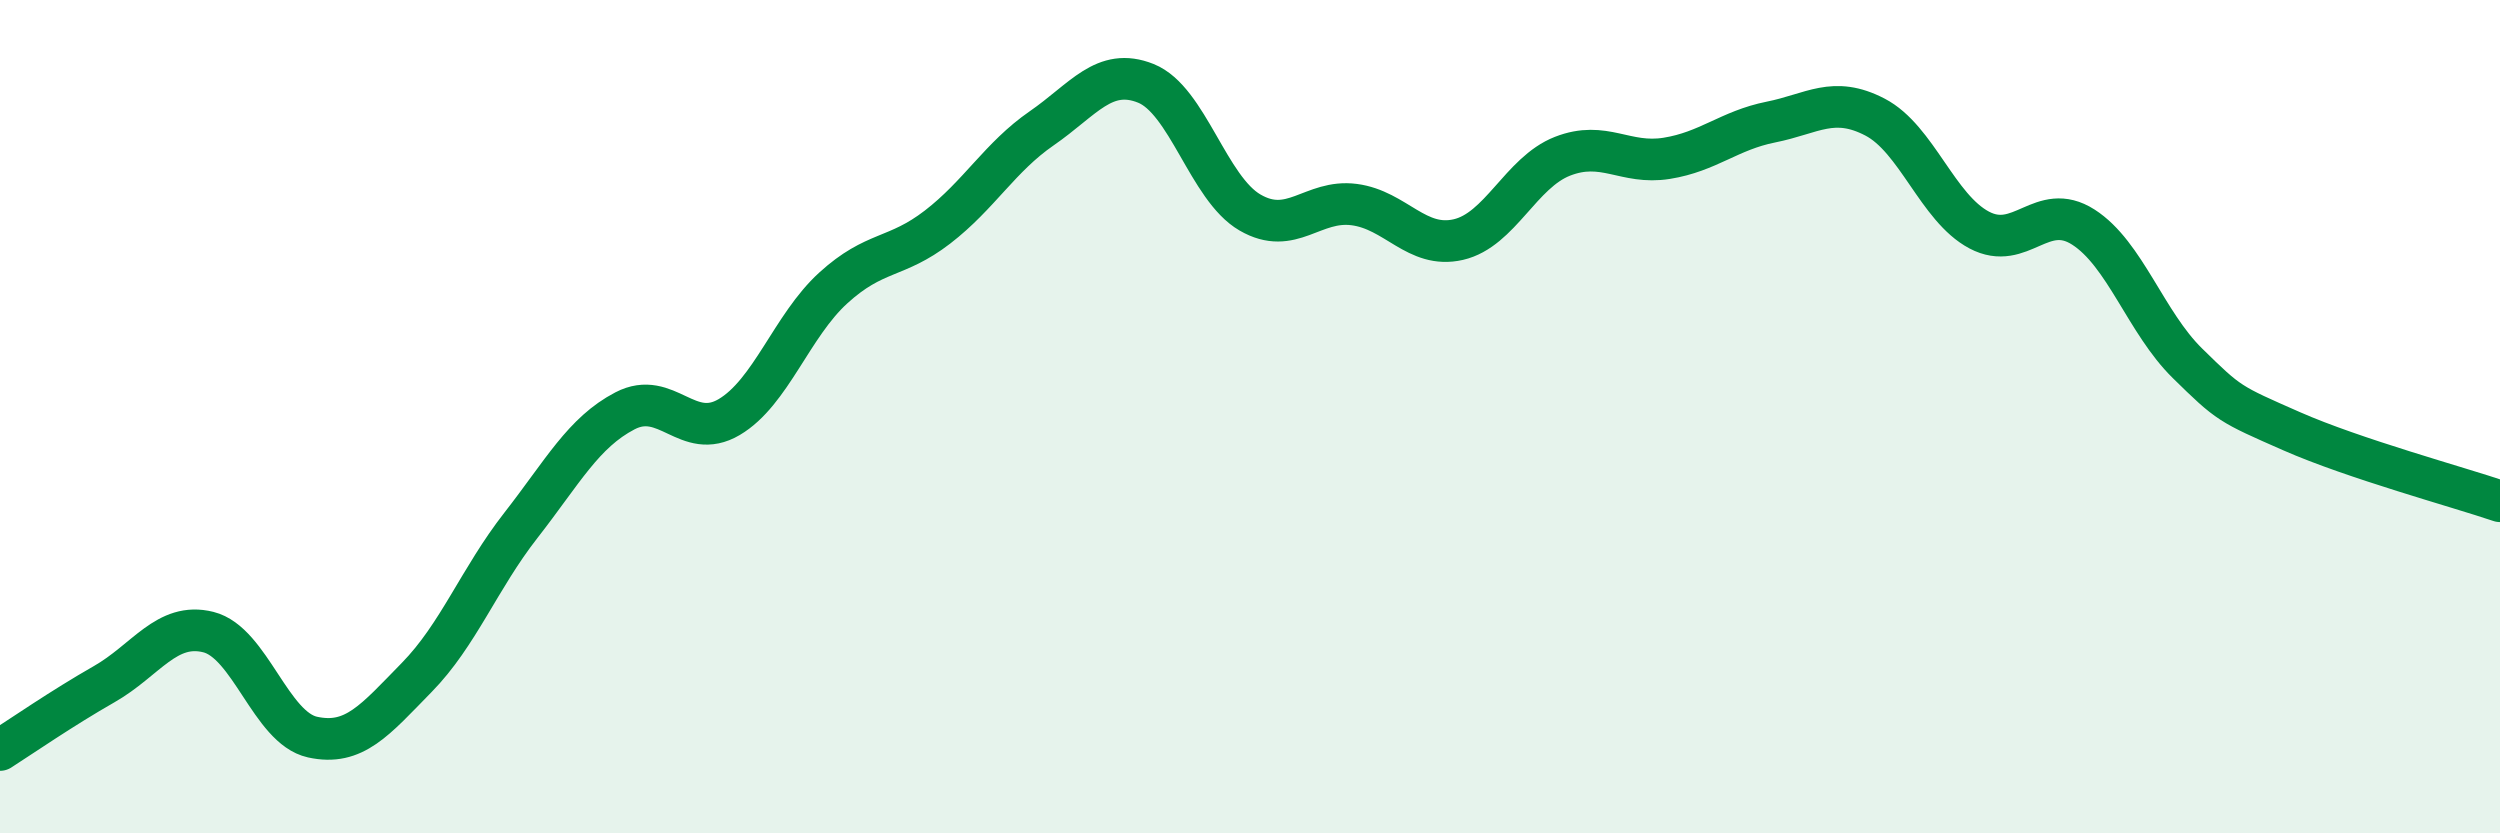
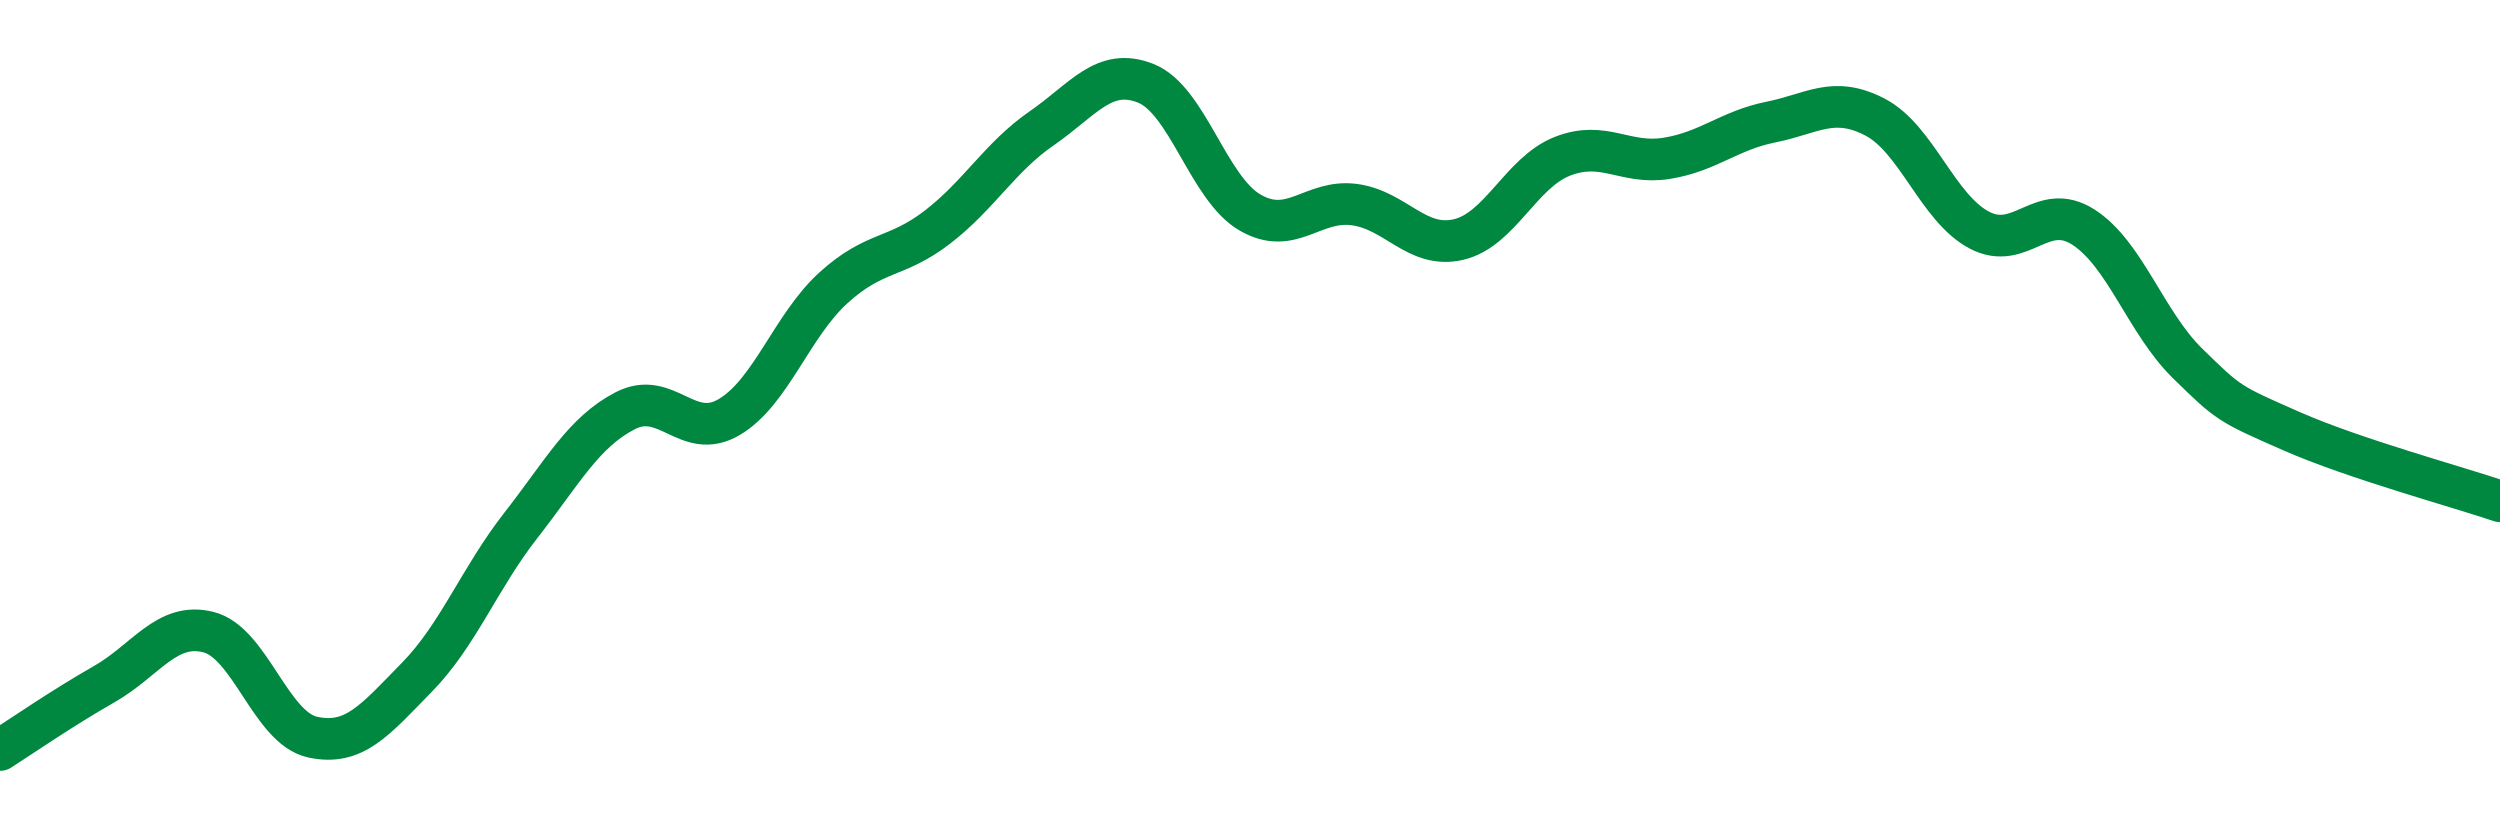
<svg xmlns="http://www.w3.org/2000/svg" width="60" height="20" viewBox="0 0 60 20">
-   <path d="M 0,18 C 0.5,17.68 1.5,16.99 2.5,16.42 C 3.5,15.85 4,14.92 5,15.17 C 6,15.42 6.5,17.47 7.5,17.69 C 8.5,17.91 9,17.28 10,16.26 C 11,15.24 11.5,13.89 12.5,12.61 C 13.5,11.33 14,10.38 15,9.86 C 16,9.34 16.5,10.6 17.5,10.01 C 18.5,9.42 19,7.82 20,6.91 C 21,6 21.5,6.22 22.5,5.45 C 23.5,4.68 24,3.77 25,3.08 C 26,2.39 26.5,1.6 27.5,2 C 28.5,2.4 29,4.52 30,5.1 C 31,5.68 31.5,4.78 32.5,4.91 C 33.5,5.04 34,5.98 35,5.75 C 36,5.52 36.5,4.14 37.5,3.75 C 38.5,3.36 39,3.96 40,3.8 C 41,3.64 41.5,3.13 42.5,2.93 C 43.5,2.73 44,2.29 45,2.81 C 46,3.33 46.5,4.99 47.5,5.52 C 48.5,6.05 49,4.81 50,5.45 C 51,6.09 51.5,7.74 52.5,8.72 C 53.5,9.7 53.5,9.69 55,10.35 C 56.5,11.01 59,11.69 60,12.03L60 20L0 20Z" fill="#008740" opacity="0.1" stroke-linecap="round" stroke-linejoin="round" />
  <path d="M 0,18 C 0.5,17.68 1.5,16.99 2.5,16.42 C 3.5,15.85 4,14.92 5,15.17 C 6,15.42 6.5,17.47 7.5,17.69 C 8.5,17.91 9,17.28 10,16.26 C 11,15.24 11.5,13.89 12.5,12.61 C 13.5,11.33 14,10.38 15,9.86 C 16,9.34 16.5,10.6 17.5,10.01 C 18.5,9.42 19,7.82 20,6.91 C 21,6 21.5,6.22 22.5,5.45 C 23.5,4.68 24,3.77 25,3.08 C 26,2.39 26.5,1.6 27.5,2 C 28.5,2.4 29,4.52 30,5.1 C 31,5.68 31.5,4.78 32.5,4.91 C 33.5,5.04 34,5.98 35,5.75 C 36,5.52 36.5,4.14 37.5,3.75 C 38.5,3.36 39,3.96 40,3.8 C 41,3.64 41.5,3.13 42.5,2.93 C 43.5,2.73 44,2.29 45,2.81 C 46,3.33 46.5,4.99 47.5,5.52 C 48.5,6.05 49,4.81 50,5.45 C 51,6.09 51.5,7.74 52.5,8.72 C 53.5,9.7 53.5,9.69 55,10.35 C 56.5,11.01 59,11.69 60,12.03" stroke="#008740" stroke-width="1" fill="none" stroke-linecap="round" stroke-linejoin="round" />
</svg>